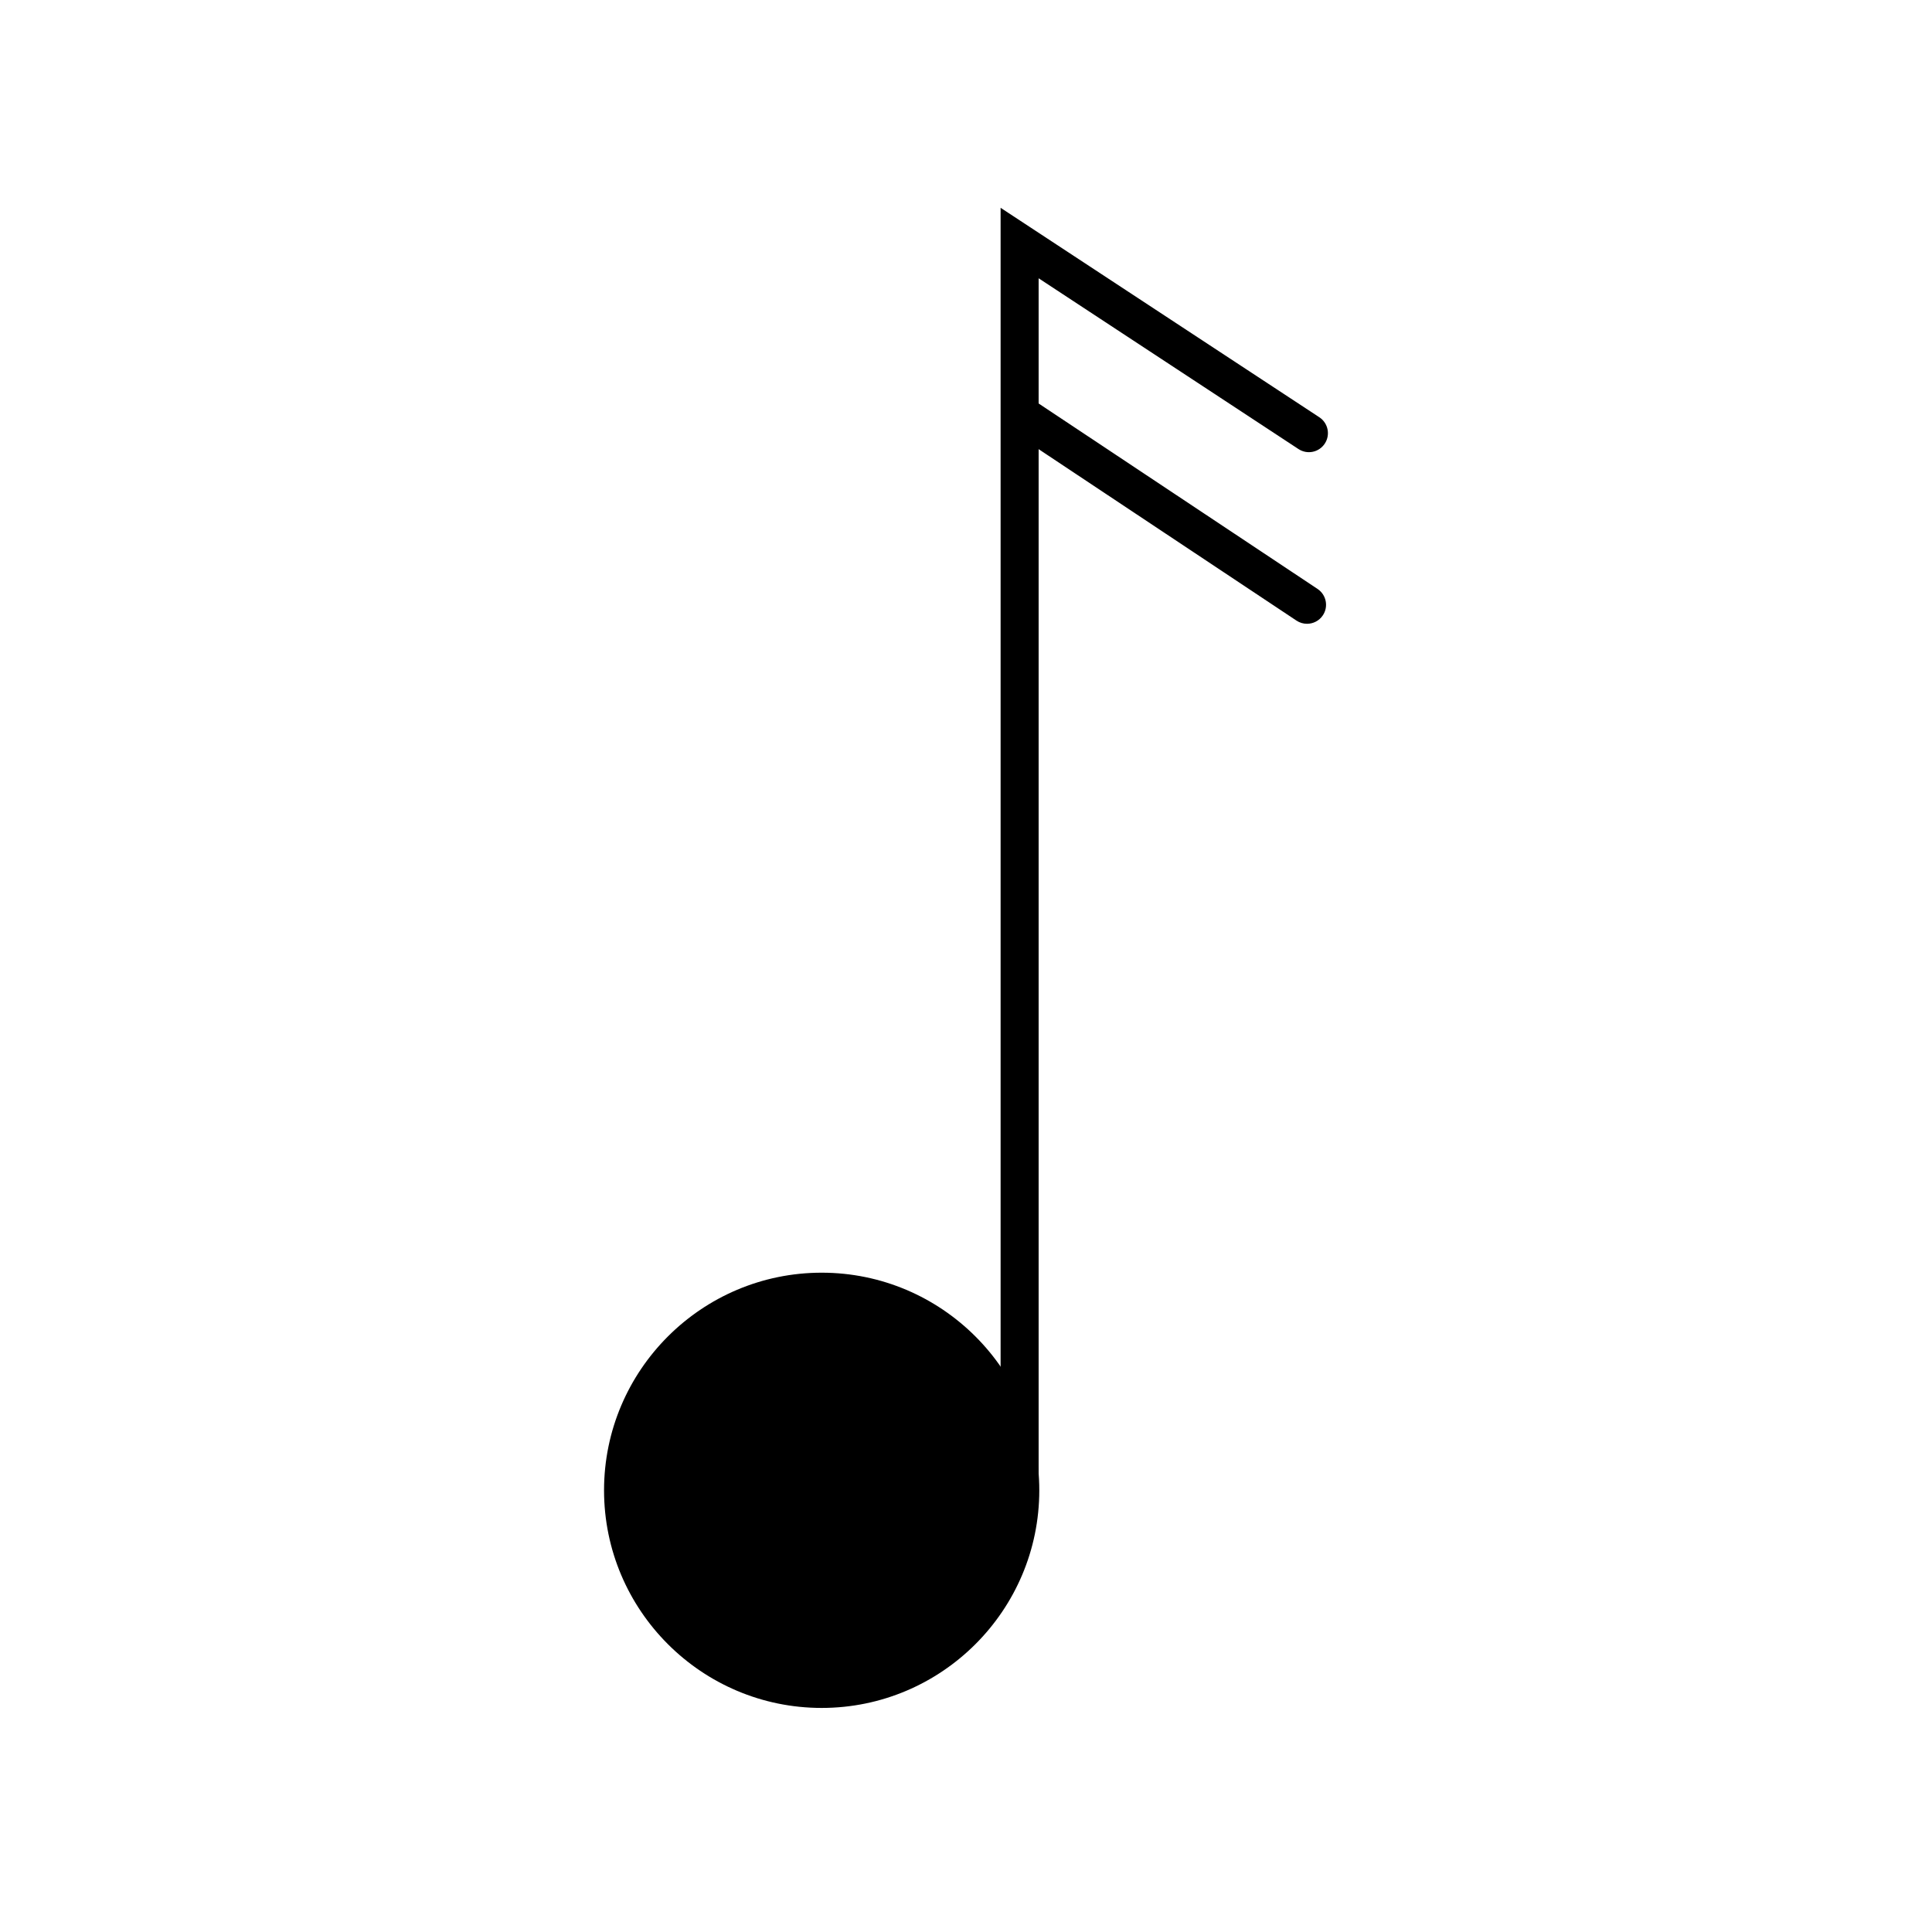
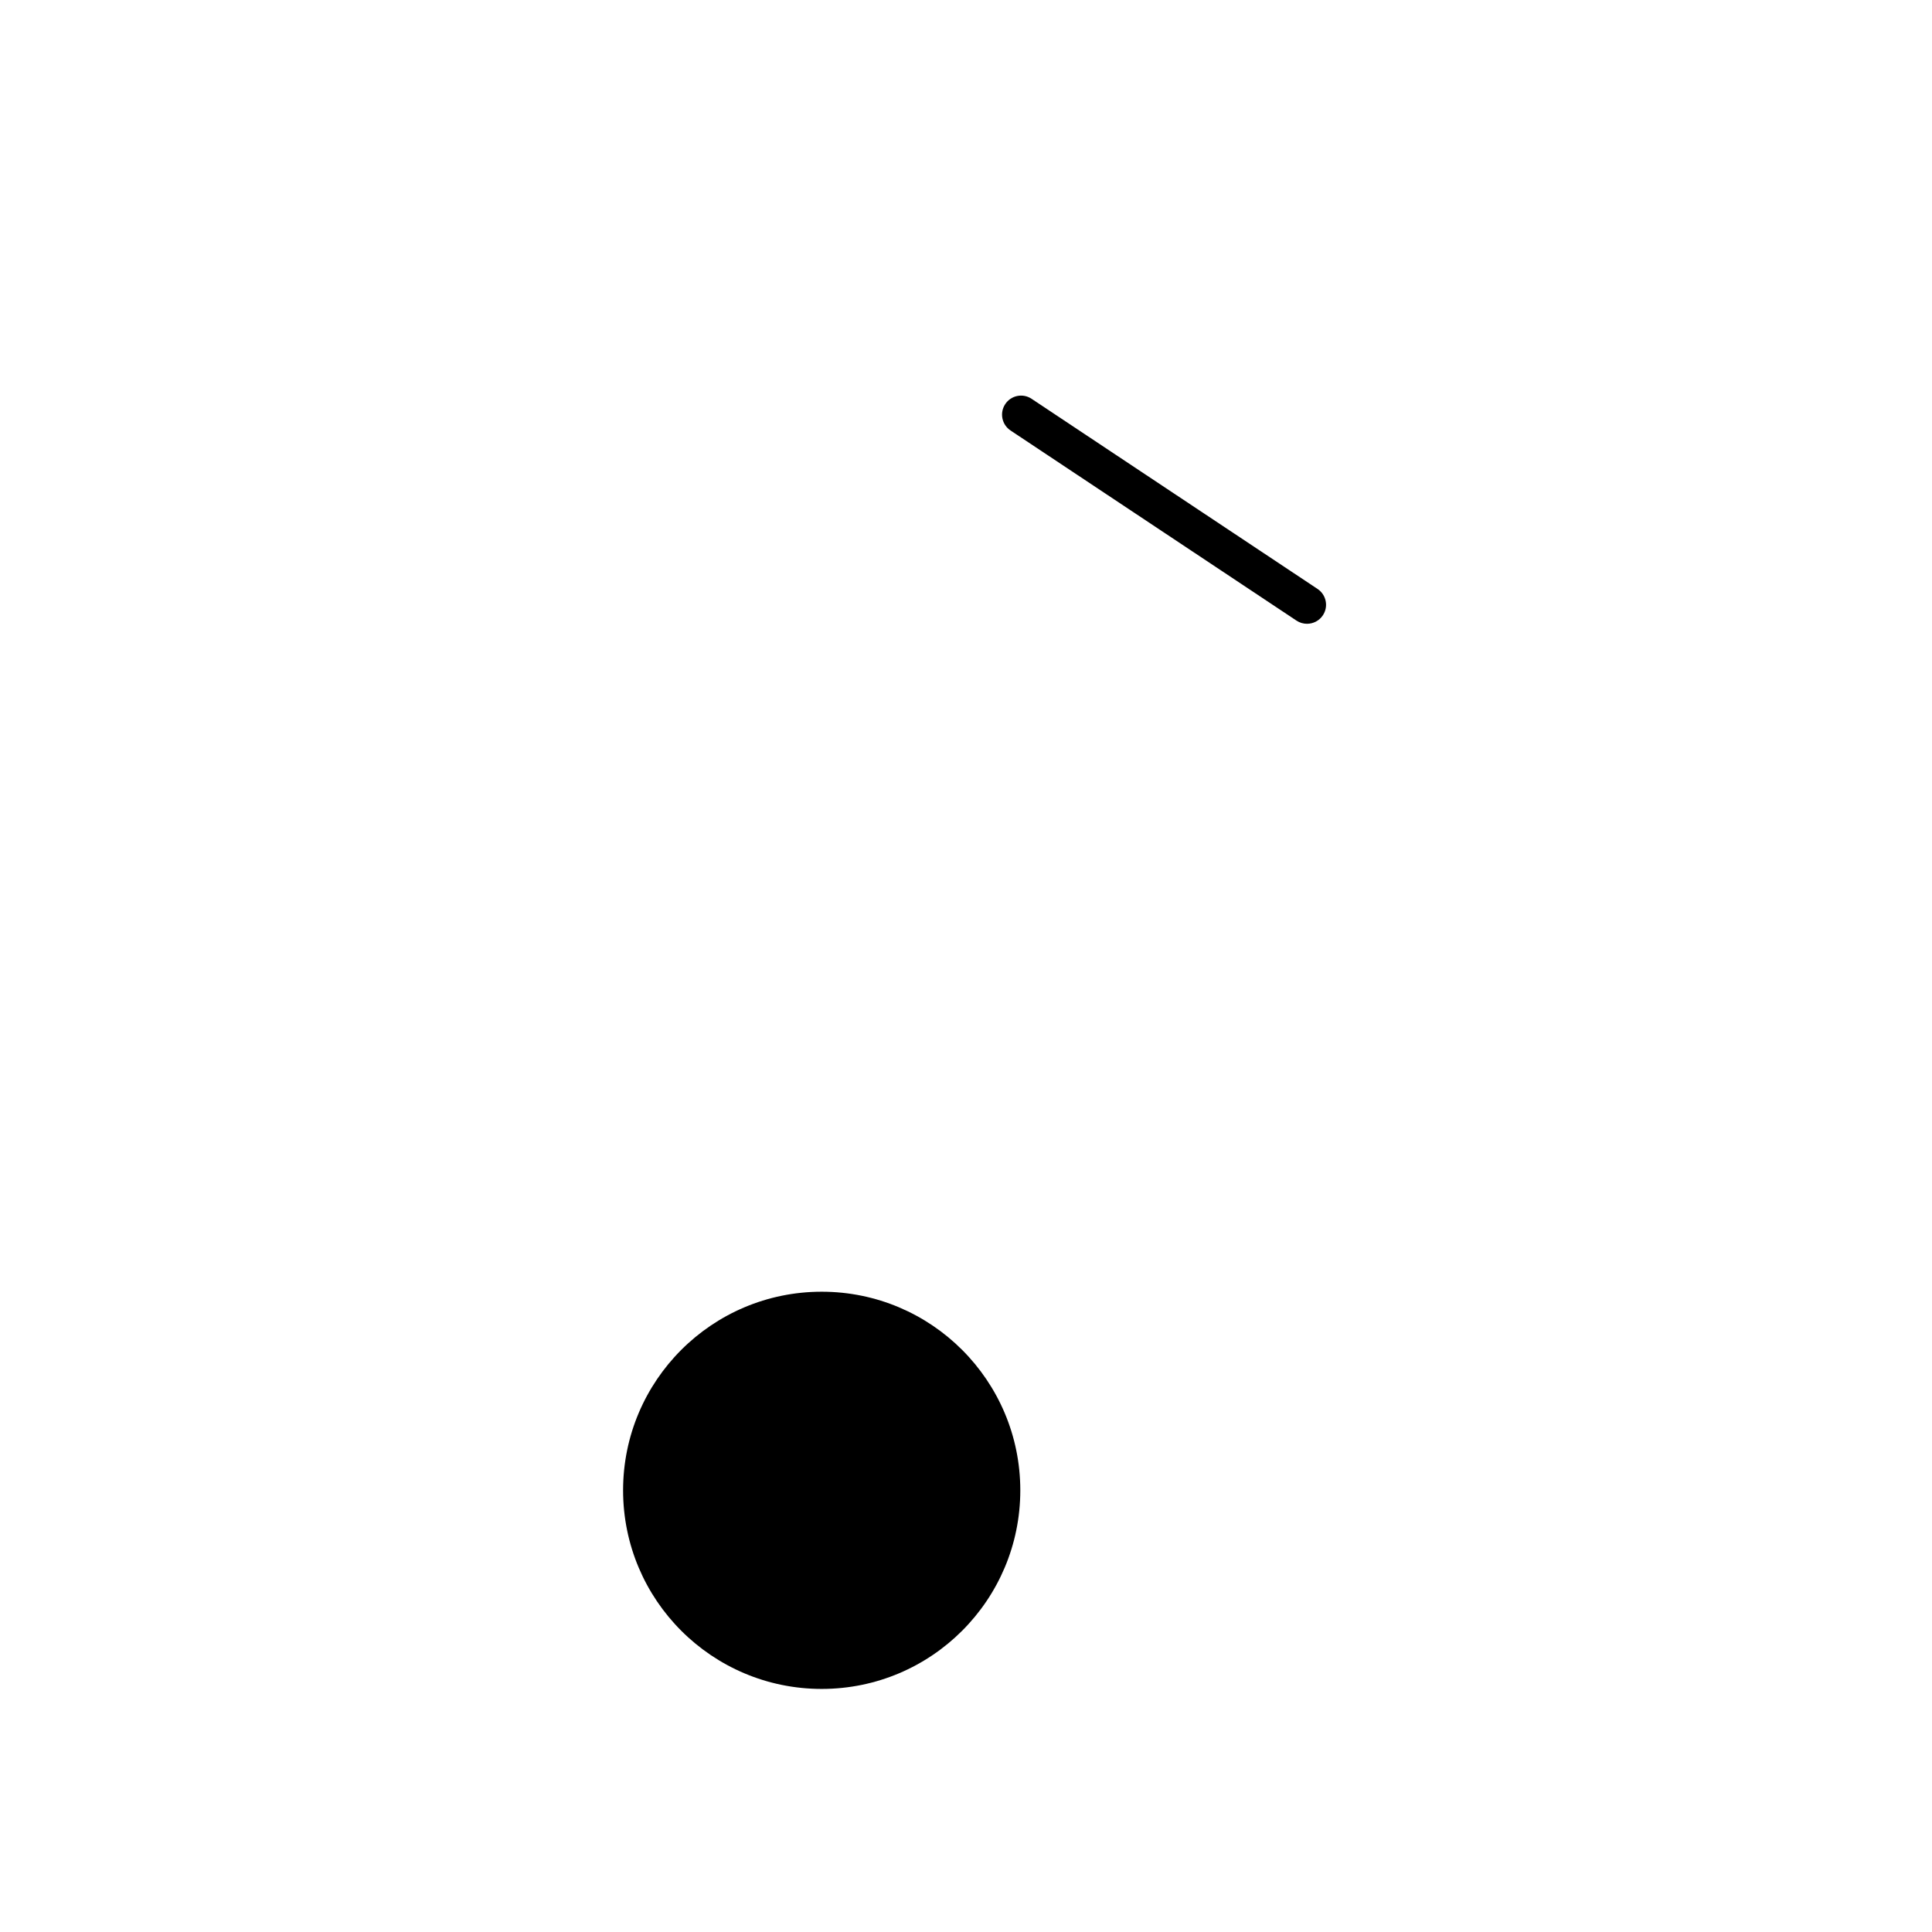
<svg xmlns="http://www.w3.org/2000/svg" fill="#000000" width="800px" height="800px" version="1.1" viewBox="144 144 512 512">
  <g>
    <path d="m414.39 538.95c0 29.066-23.562 52.633-52.633 52.633-29.066 0-52.633-23.566-52.633-52.633 0-29.07 23.566-52.633 52.633-52.633 29.07 0 52.633 23.562 52.633 52.633" />
-     <path d="m361.75 596.62c-31.805 0-57.672-25.871-57.672-57.672s25.871-57.672 57.672-57.672c31.801 0 57.672 25.871 57.672 57.672s-25.871 57.672-57.672 57.672zm0-105.27c-26.242 0-47.594 21.352-47.594 47.594 0 26.242 21.352 47.594 47.594 47.594 26.242 0 47.594-21.352 47.594-47.594 0-26.242-21.352-47.594-47.594-47.594z" />
-     <path d="m414.21 545.28c-2.785 0-5.039-2.254-5.039-5.039v-341.17l84.469 55.508c2.328 1.531 2.973 4.656 1.445 6.977-1.531 2.332-4.648 2.977-6.977 1.445l-68.859-45.254v322.49c0 2.785-2.258 5.039-5.039 5.039z" />
    <path d="m490.37 309.31c-0.957 0-1.93-0.273-2.785-0.84l-75.781-50.387c-2.316-1.543-2.949-4.672-1.406-6.988 1.535-2.328 4.676-2.953 6.988-1.406l75.781 50.387c2.316 1.543 2.949 4.672 1.406 6.988-0.969 1.461-2.578 2.246-4.203 2.246z" />
  </g>
</svg>